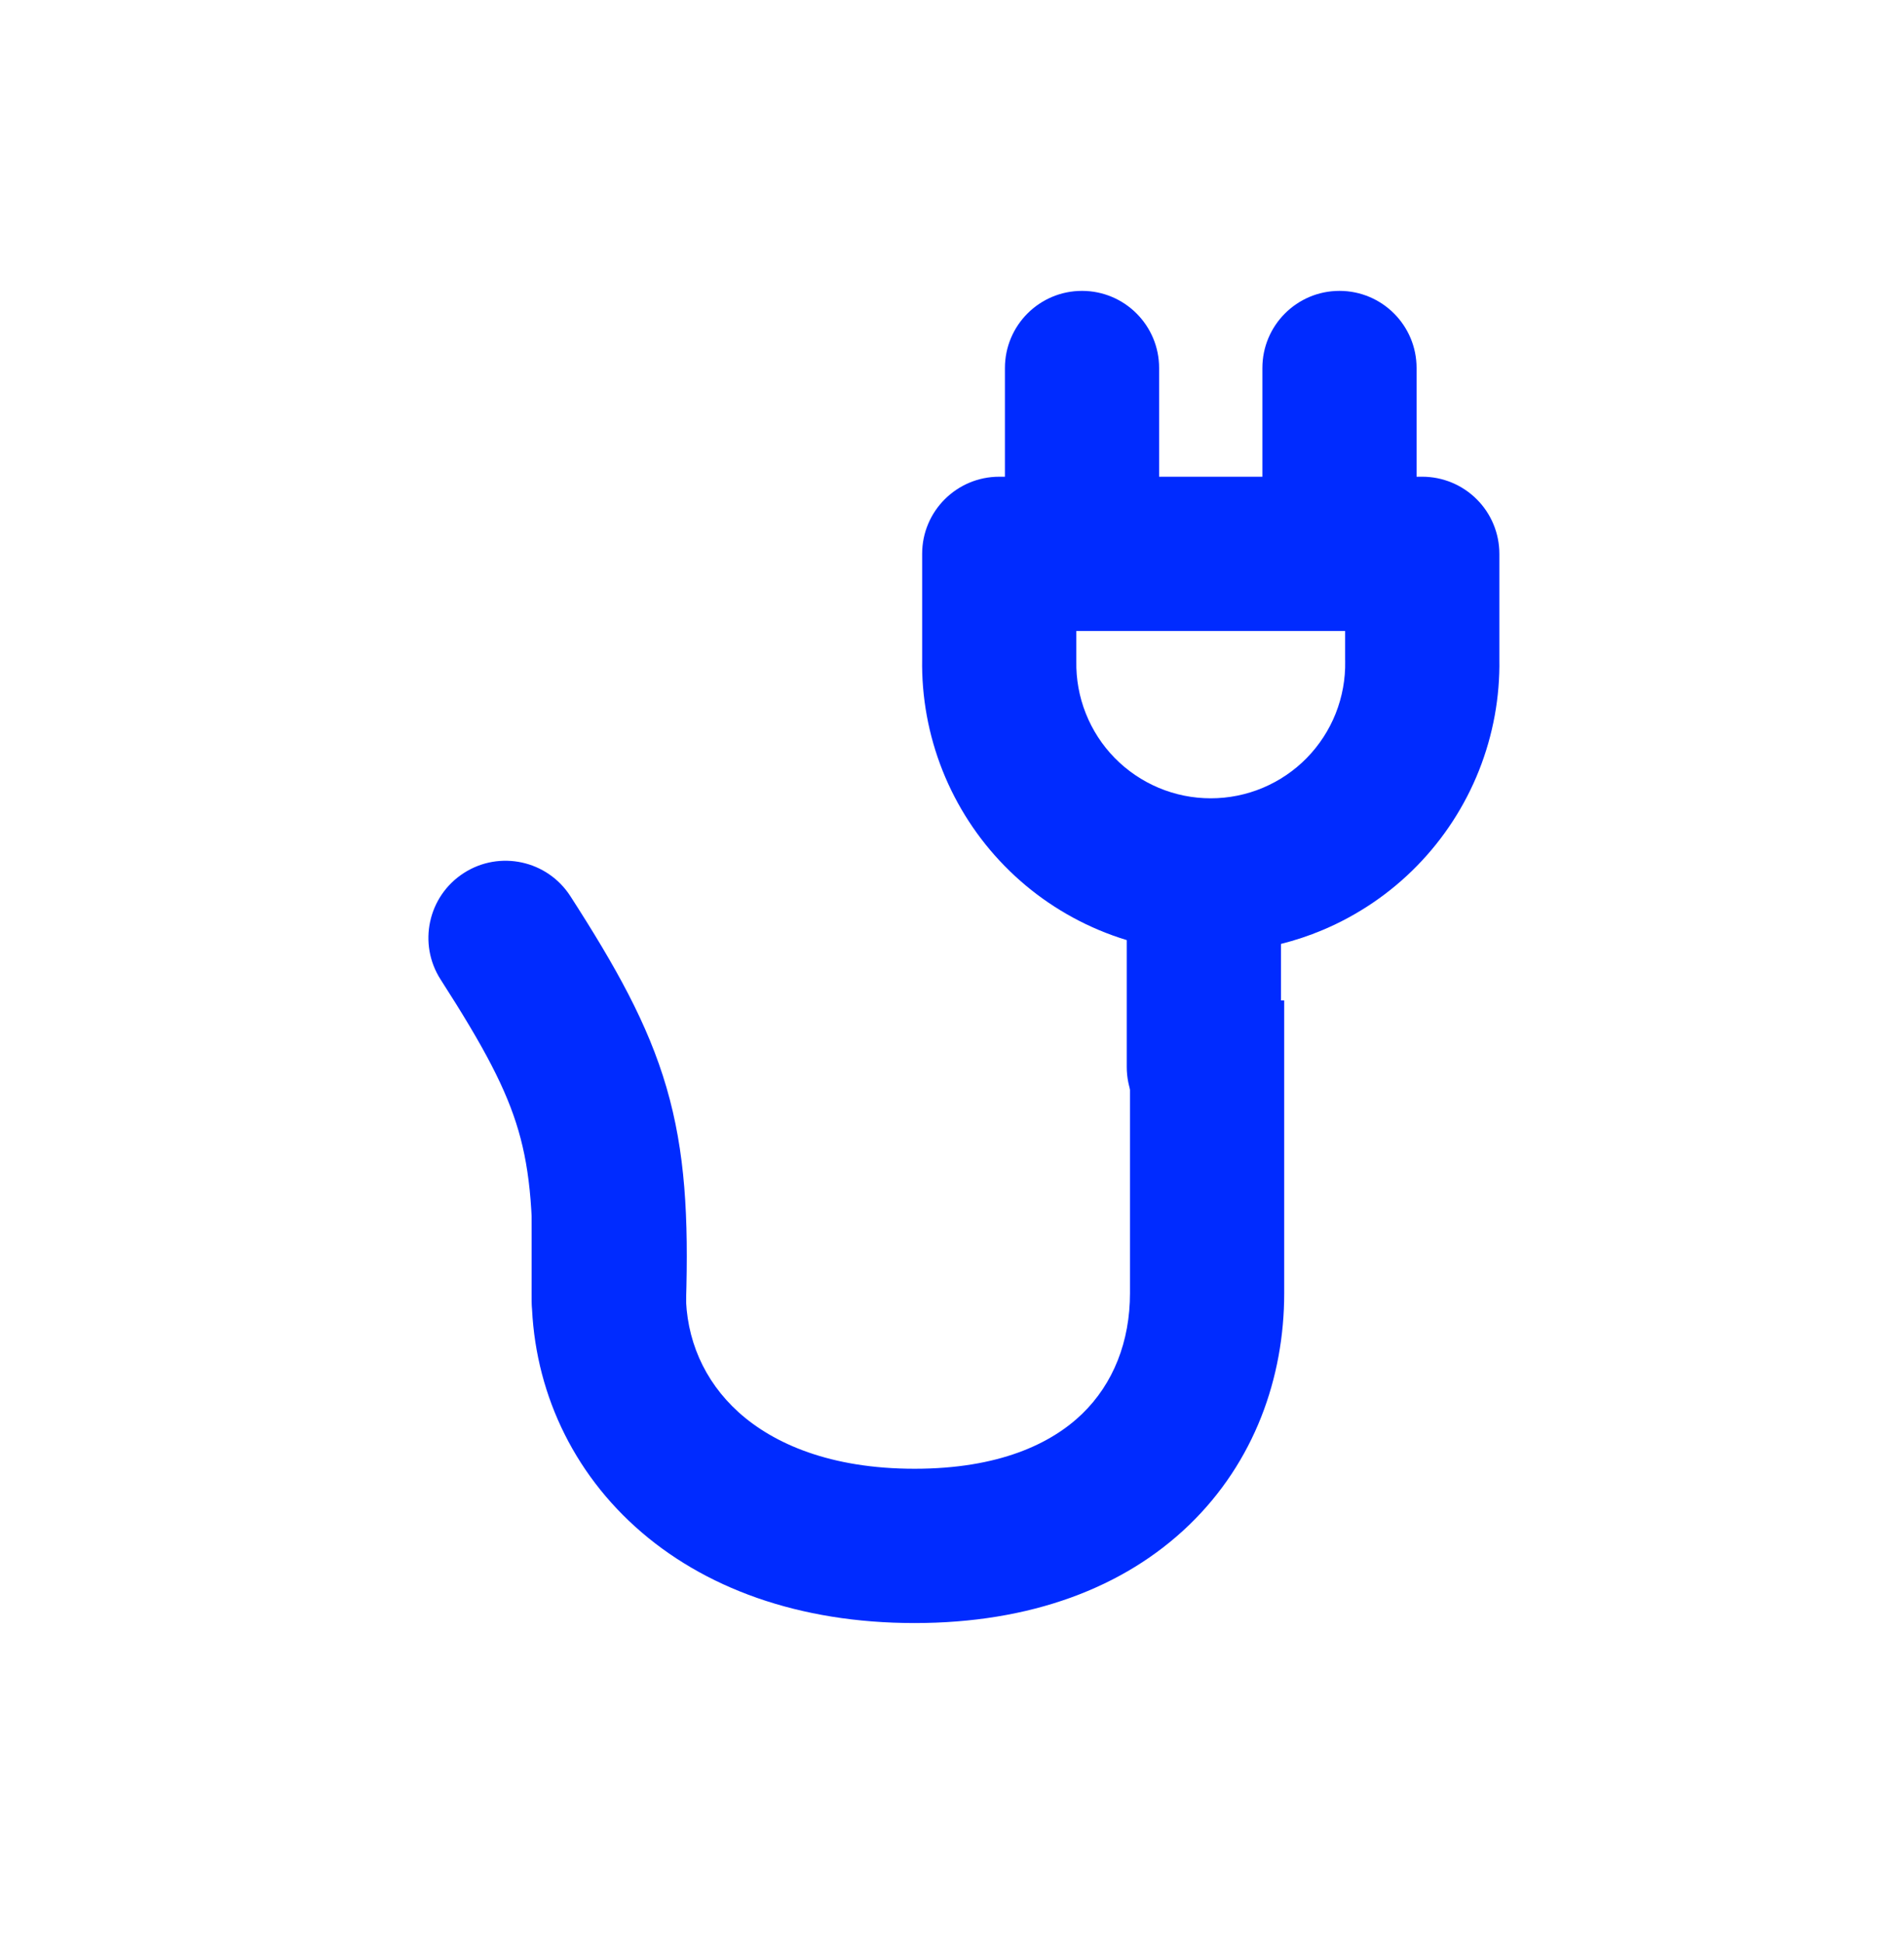
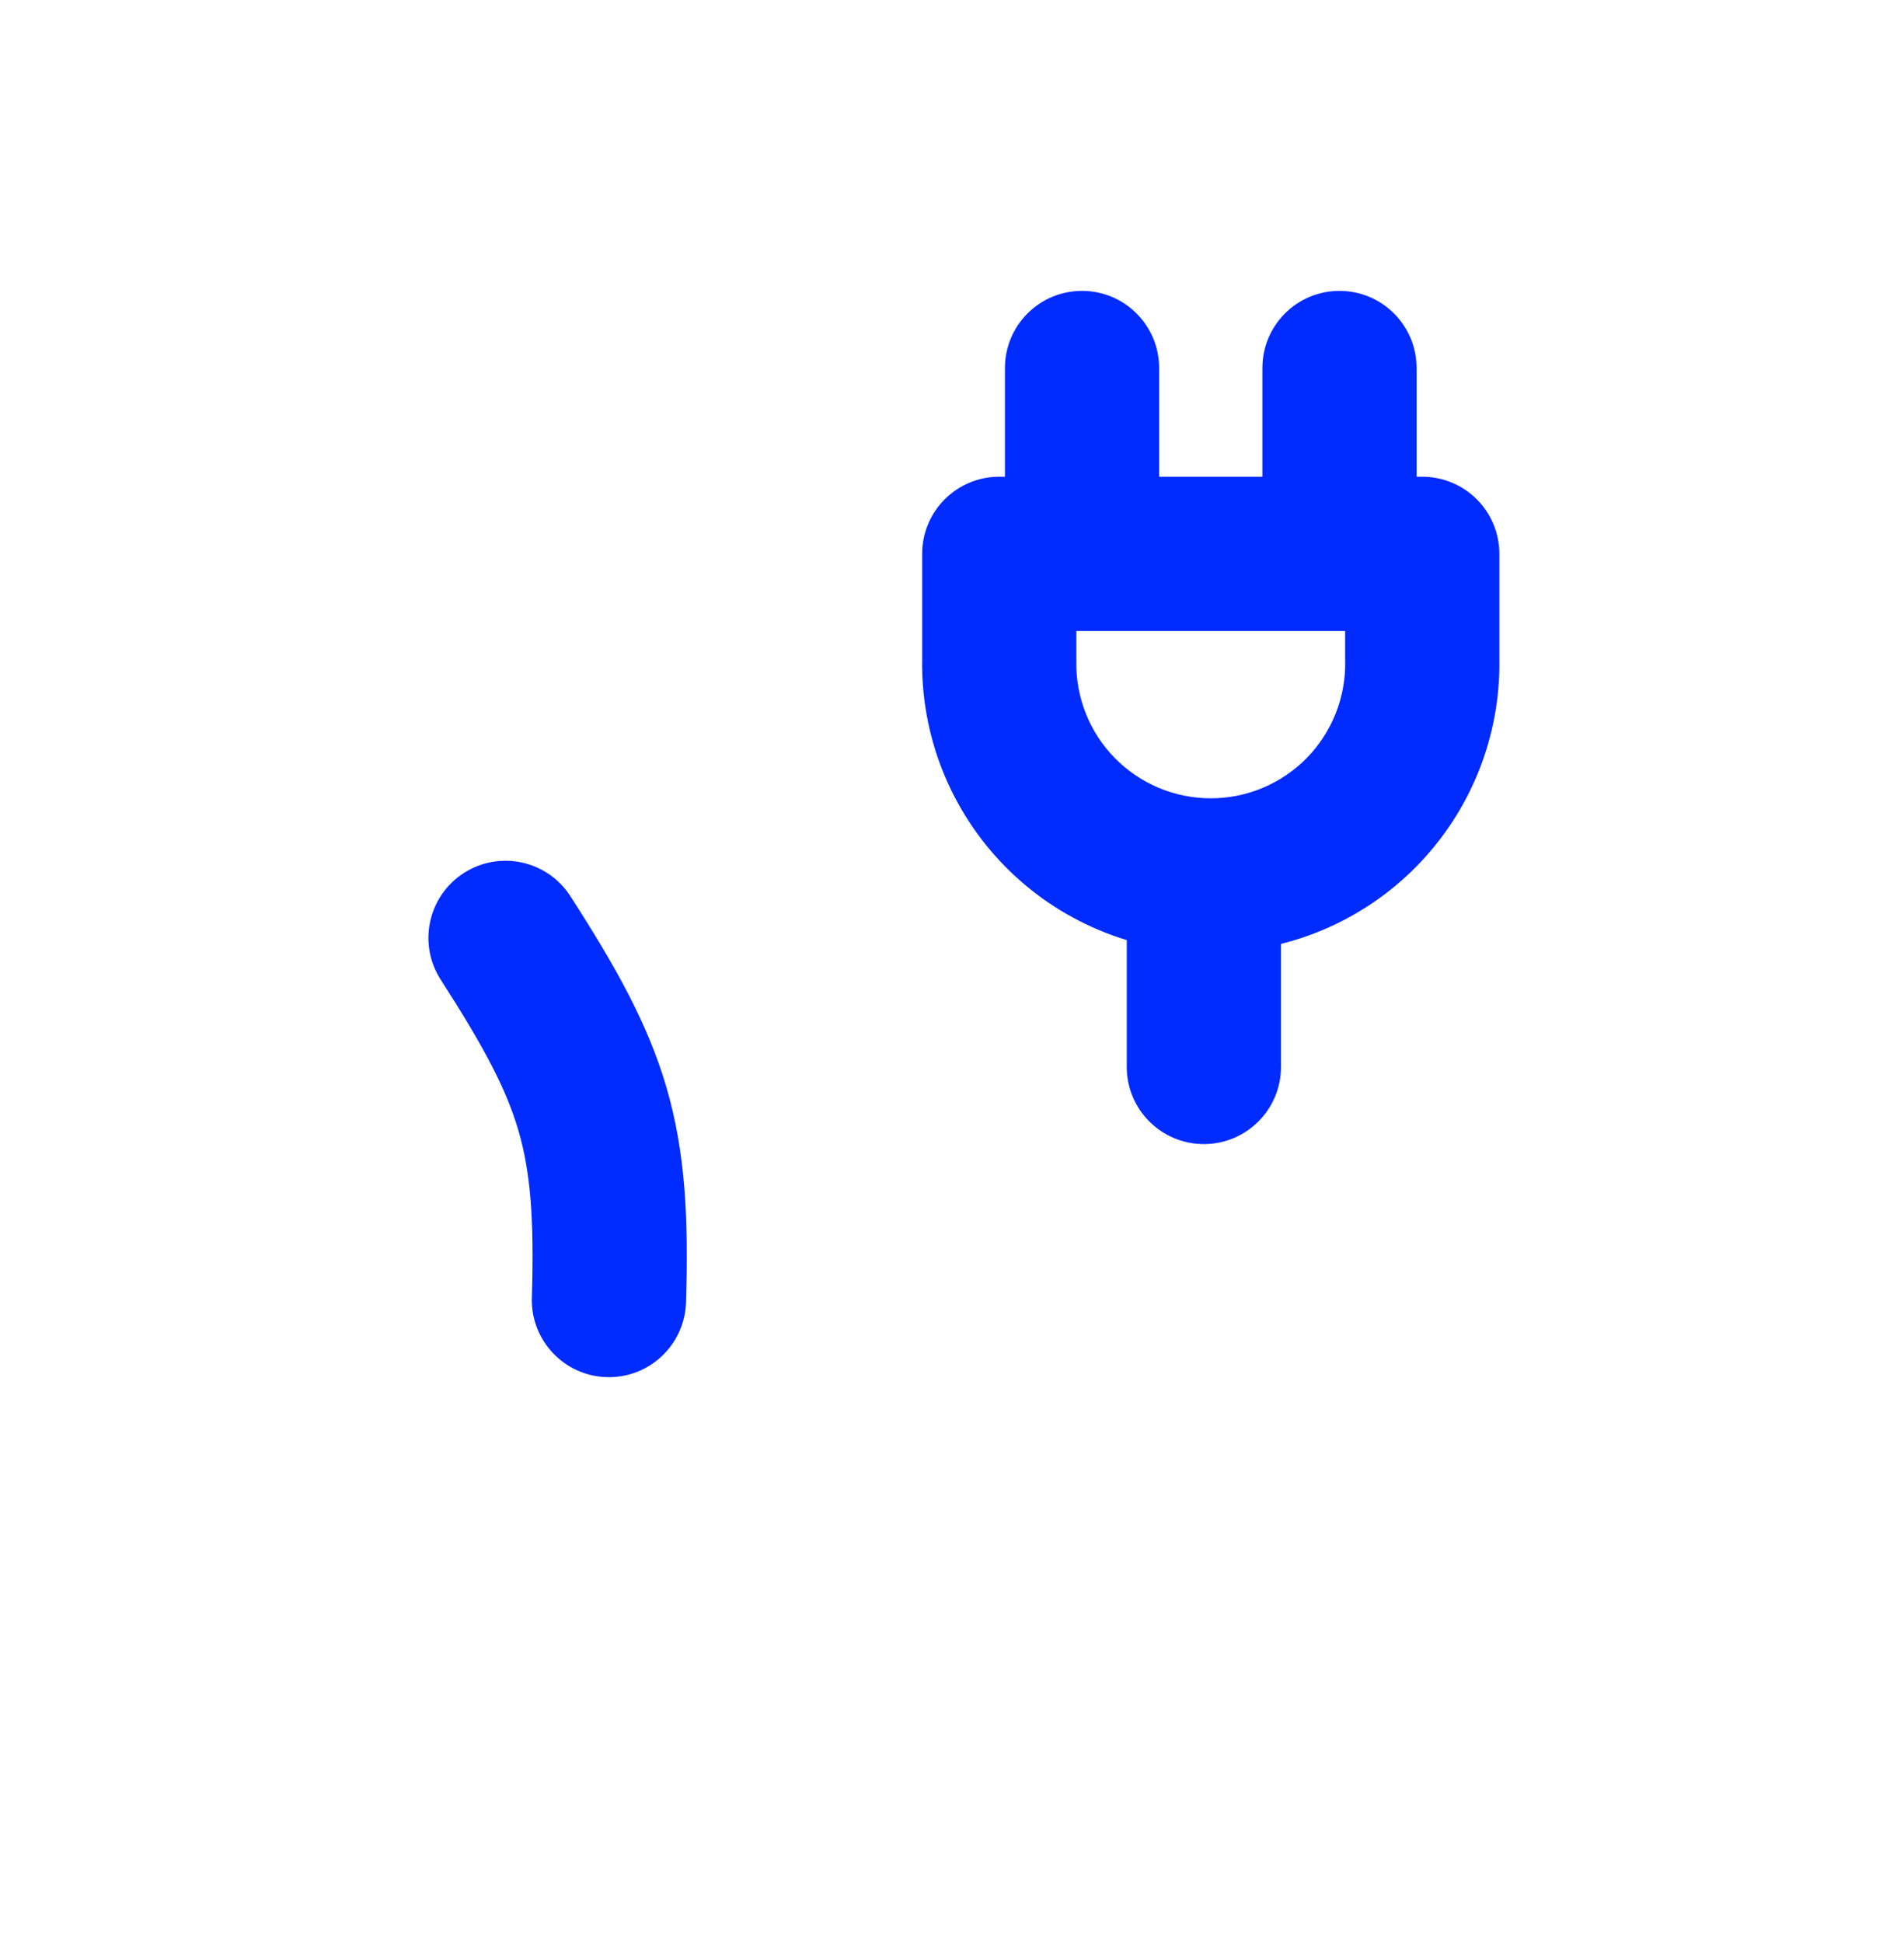
<svg xmlns="http://www.w3.org/2000/svg" width="50" height="51" viewBox="0 0 50 51" fill="none">
  <path fill-rule="evenodd" clip-rule="evenodd" d="M28.414 7.635C29.533 7.635 30.439 8.541 30.439 9.659V12.513H33.151L33.151 9.659C33.151 8.541 34.057 7.635 35.175 7.635C36.294 7.635 37.2 8.541 37.2 9.659V12.513L37.349 12.513C37.886 12.513 38.401 12.726 38.781 13.106C39.161 13.485 39.374 14 39.374 14.537L39.374 17.297C39.391 18.297 39.209 19.291 38.84 20.221C38.468 21.158 37.913 22.011 37.207 22.731C36.502 23.451 35.659 24.022 34.73 24.413C34.375 24.562 34.01 24.683 33.639 24.776V28.005C33.639 29.123 32.732 30.03 31.614 30.03C30.496 30.03 29.589 29.123 29.589 28.005V24.676C29.342 24.601 29.099 24.513 28.86 24.413C27.93 24.022 27.088 23.451 26.383 22.731C25.677 22.011 25.122 21.158 24.75 20.221C24.381 19.291 24.199 18.297 24.216 17.297V14.537C24.216 13.419 25.122 12.513 26.241 12.513L26.39 12.513V9.659C26.39 8.541 27.296 7.635 28.414 7.635ZM28.265 16.562V17.315C28.265 17.328 28.265 17.341 28.265 17.355C28.256 17.824 28.34 18.29 28.514 18.727C28.687 19.163 28.945 19.561 29.274 19.896C29.603 20.231 29.995 20.497 30.428 20.679C30.861 20.861 31.325 20.954 31.795 20.954C32.264 20.954 32.729 20.861 33.162 20.679C33.595 20.497 33.987 20.231 34.316 19.896C34.644 19.56 34.903 19.163 35.076 18.727C35.249 18.29 35.334 17.824 35.325 17.355C35.324 17.341 35.324 17.328 35.324 17.315V16.562L28.265 16.562Z" fill="#002BFF" />
  <path fill-rule="evenodd" clip-rule="evenodd" d="M12.179 22.916C11.239 23.521 10.967 24.774 11.573 25.714C12.72 27.496 13.297 28.59 13.615 29.678C13.929 30.755 14.031 31.973 13.967 34.061C13.932 35.179 14.811 36.113 15.928 36.147C17.046 36.182 17.98 35.304 18.015 34.186C18.084 31.955 17.995 30.233 17.502 28.544C17.012 26.866 16.165 25.366 14.978 23.522C14.372 22.582 13.119 22.31 12.179 22.916Z" fill="#002BFF" />
-   <path fill-rule="evenodd" clip-rule="evenodd" d="M13.961 26.26L16.621 27.16L18.011 33.943C18.011 35.133 18.479 36.24 19.394 37.067C20.312 37.895 21.807 38.552 24.017 38.552C26.224 38.552 27.602 37.899 28.416 37.113C29.236 36.321 29.674 35.213 29.674 33.943V26.26H33.724V33.943C33.724 36.164 32.94 38.374 31.229 40.026C29.512 41.684 27.048 42.602 24.017 42.602C20.99 42.602 18.469 41.688 16.68 40.072C14.889 38.455 13.961 36.244 13.961 33.943V26.26Z" fill="#002BFF" />
</svg>